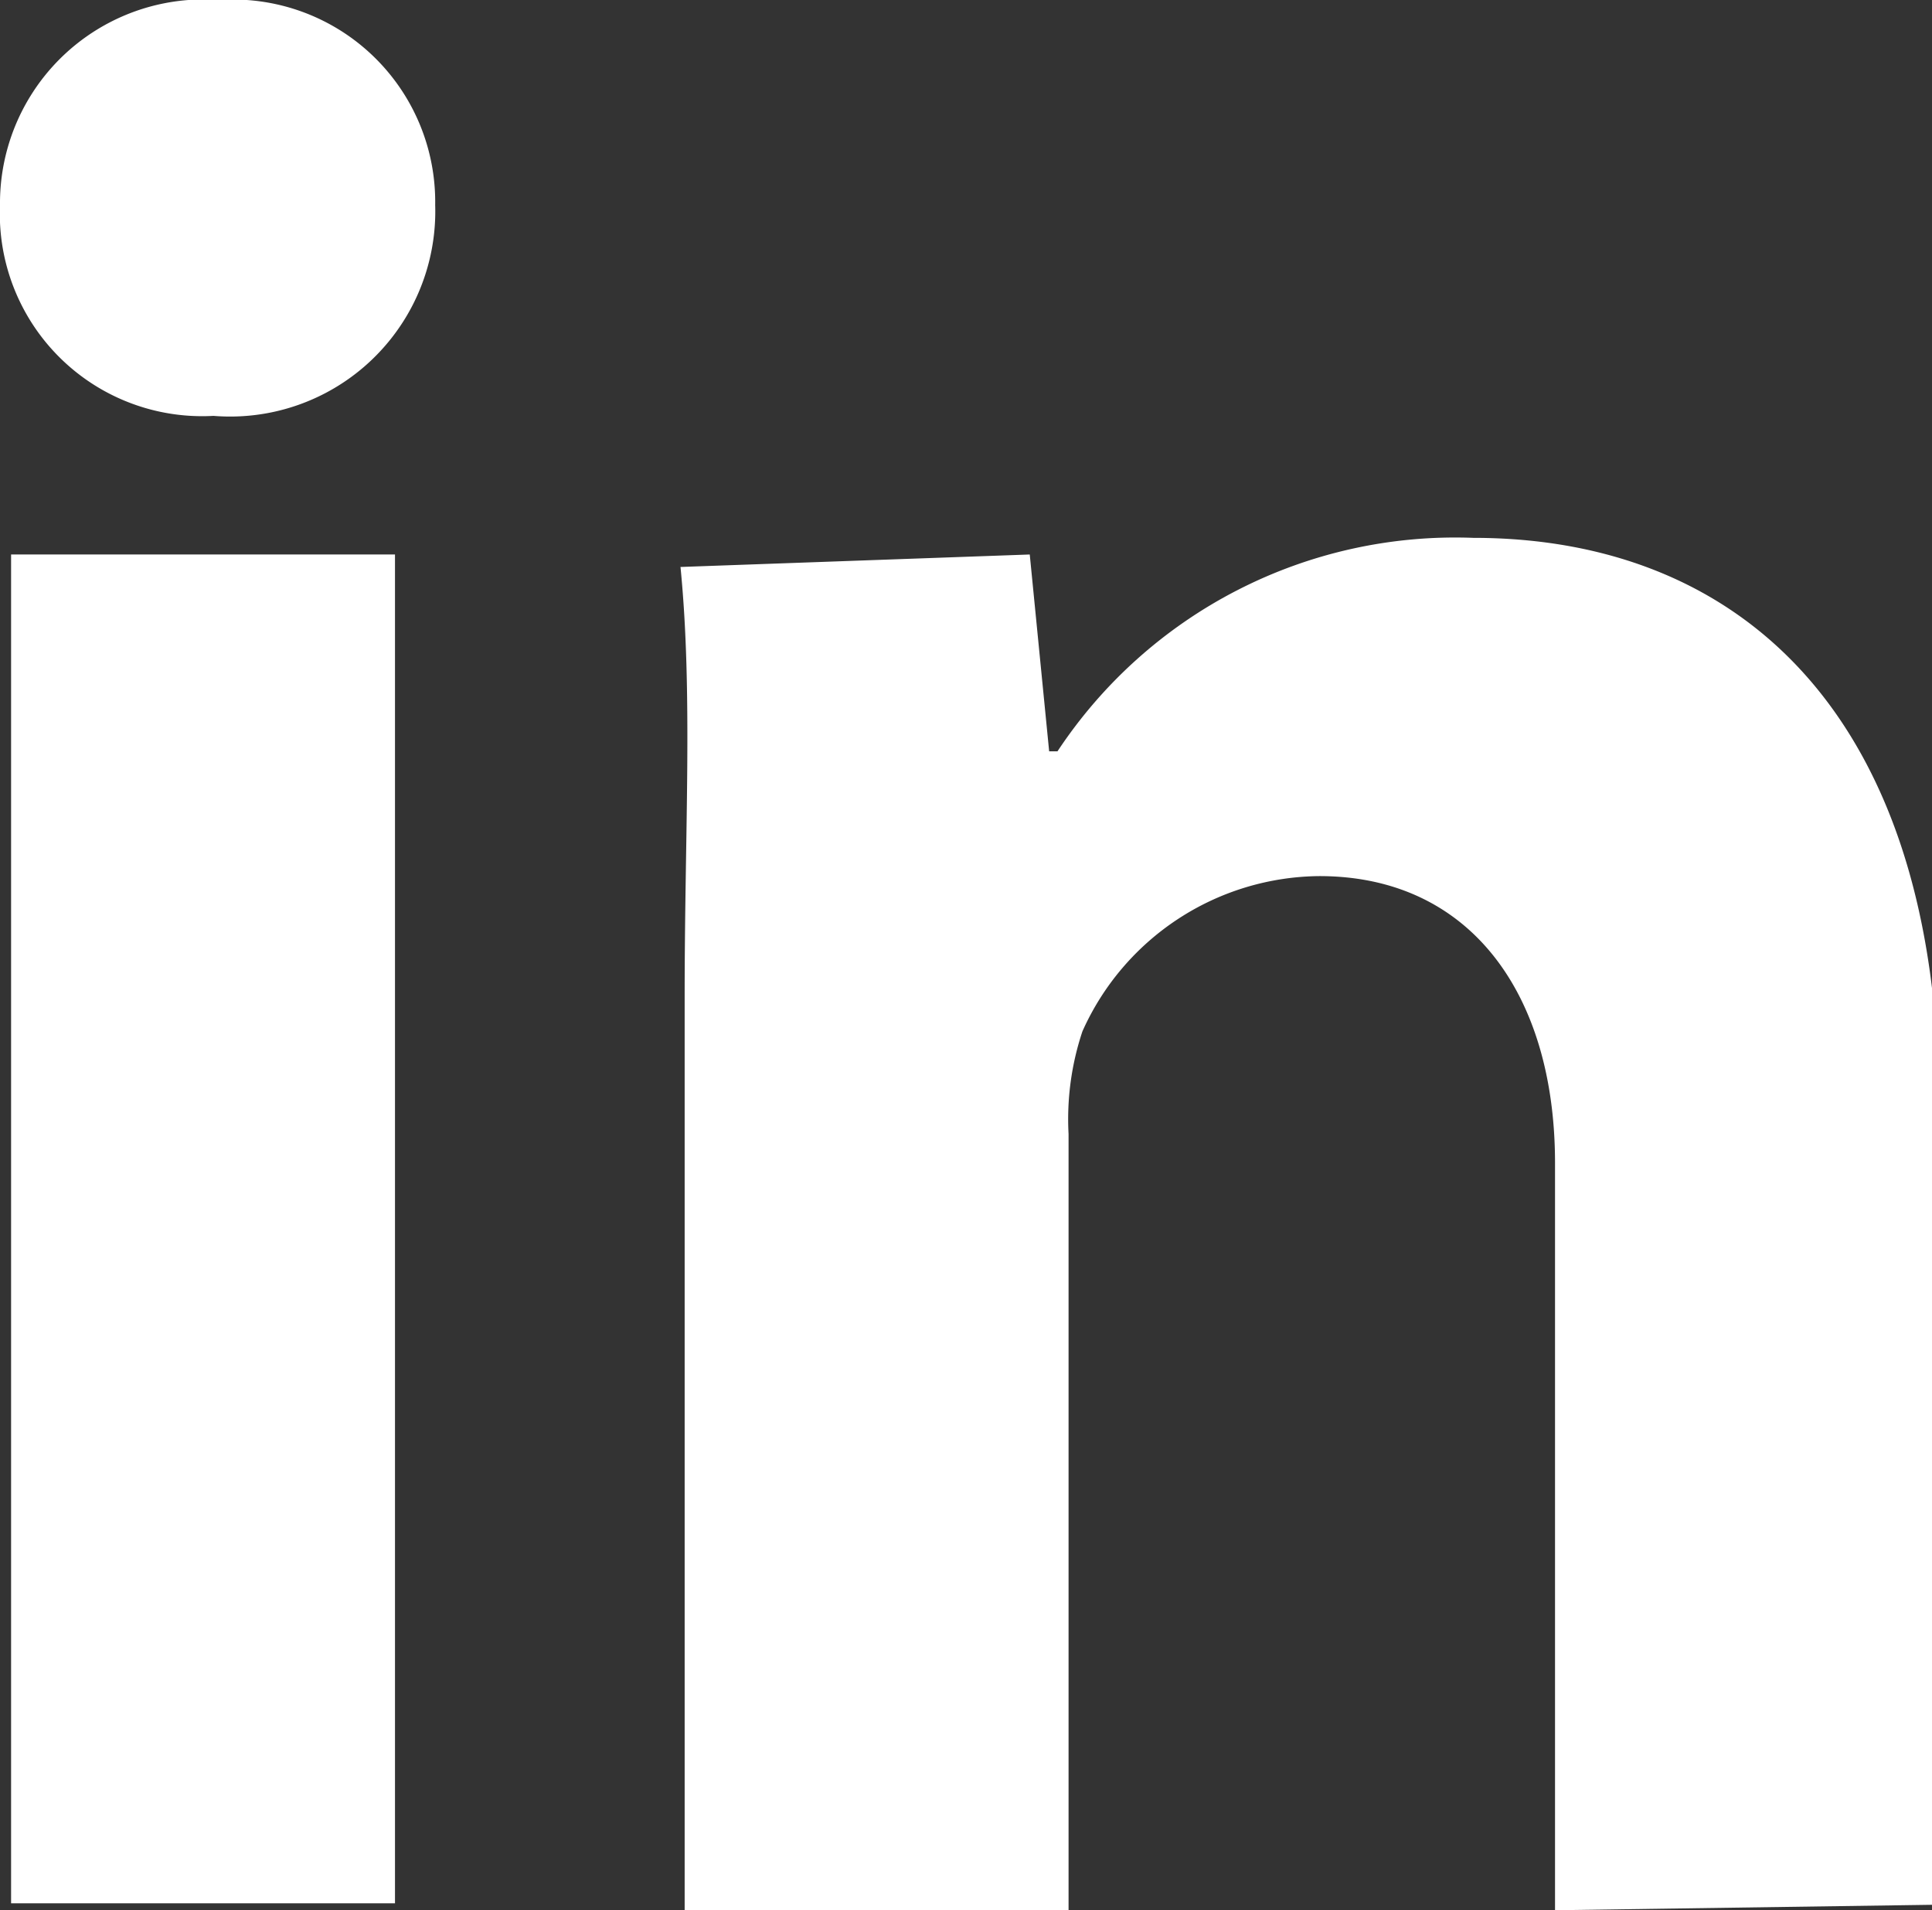
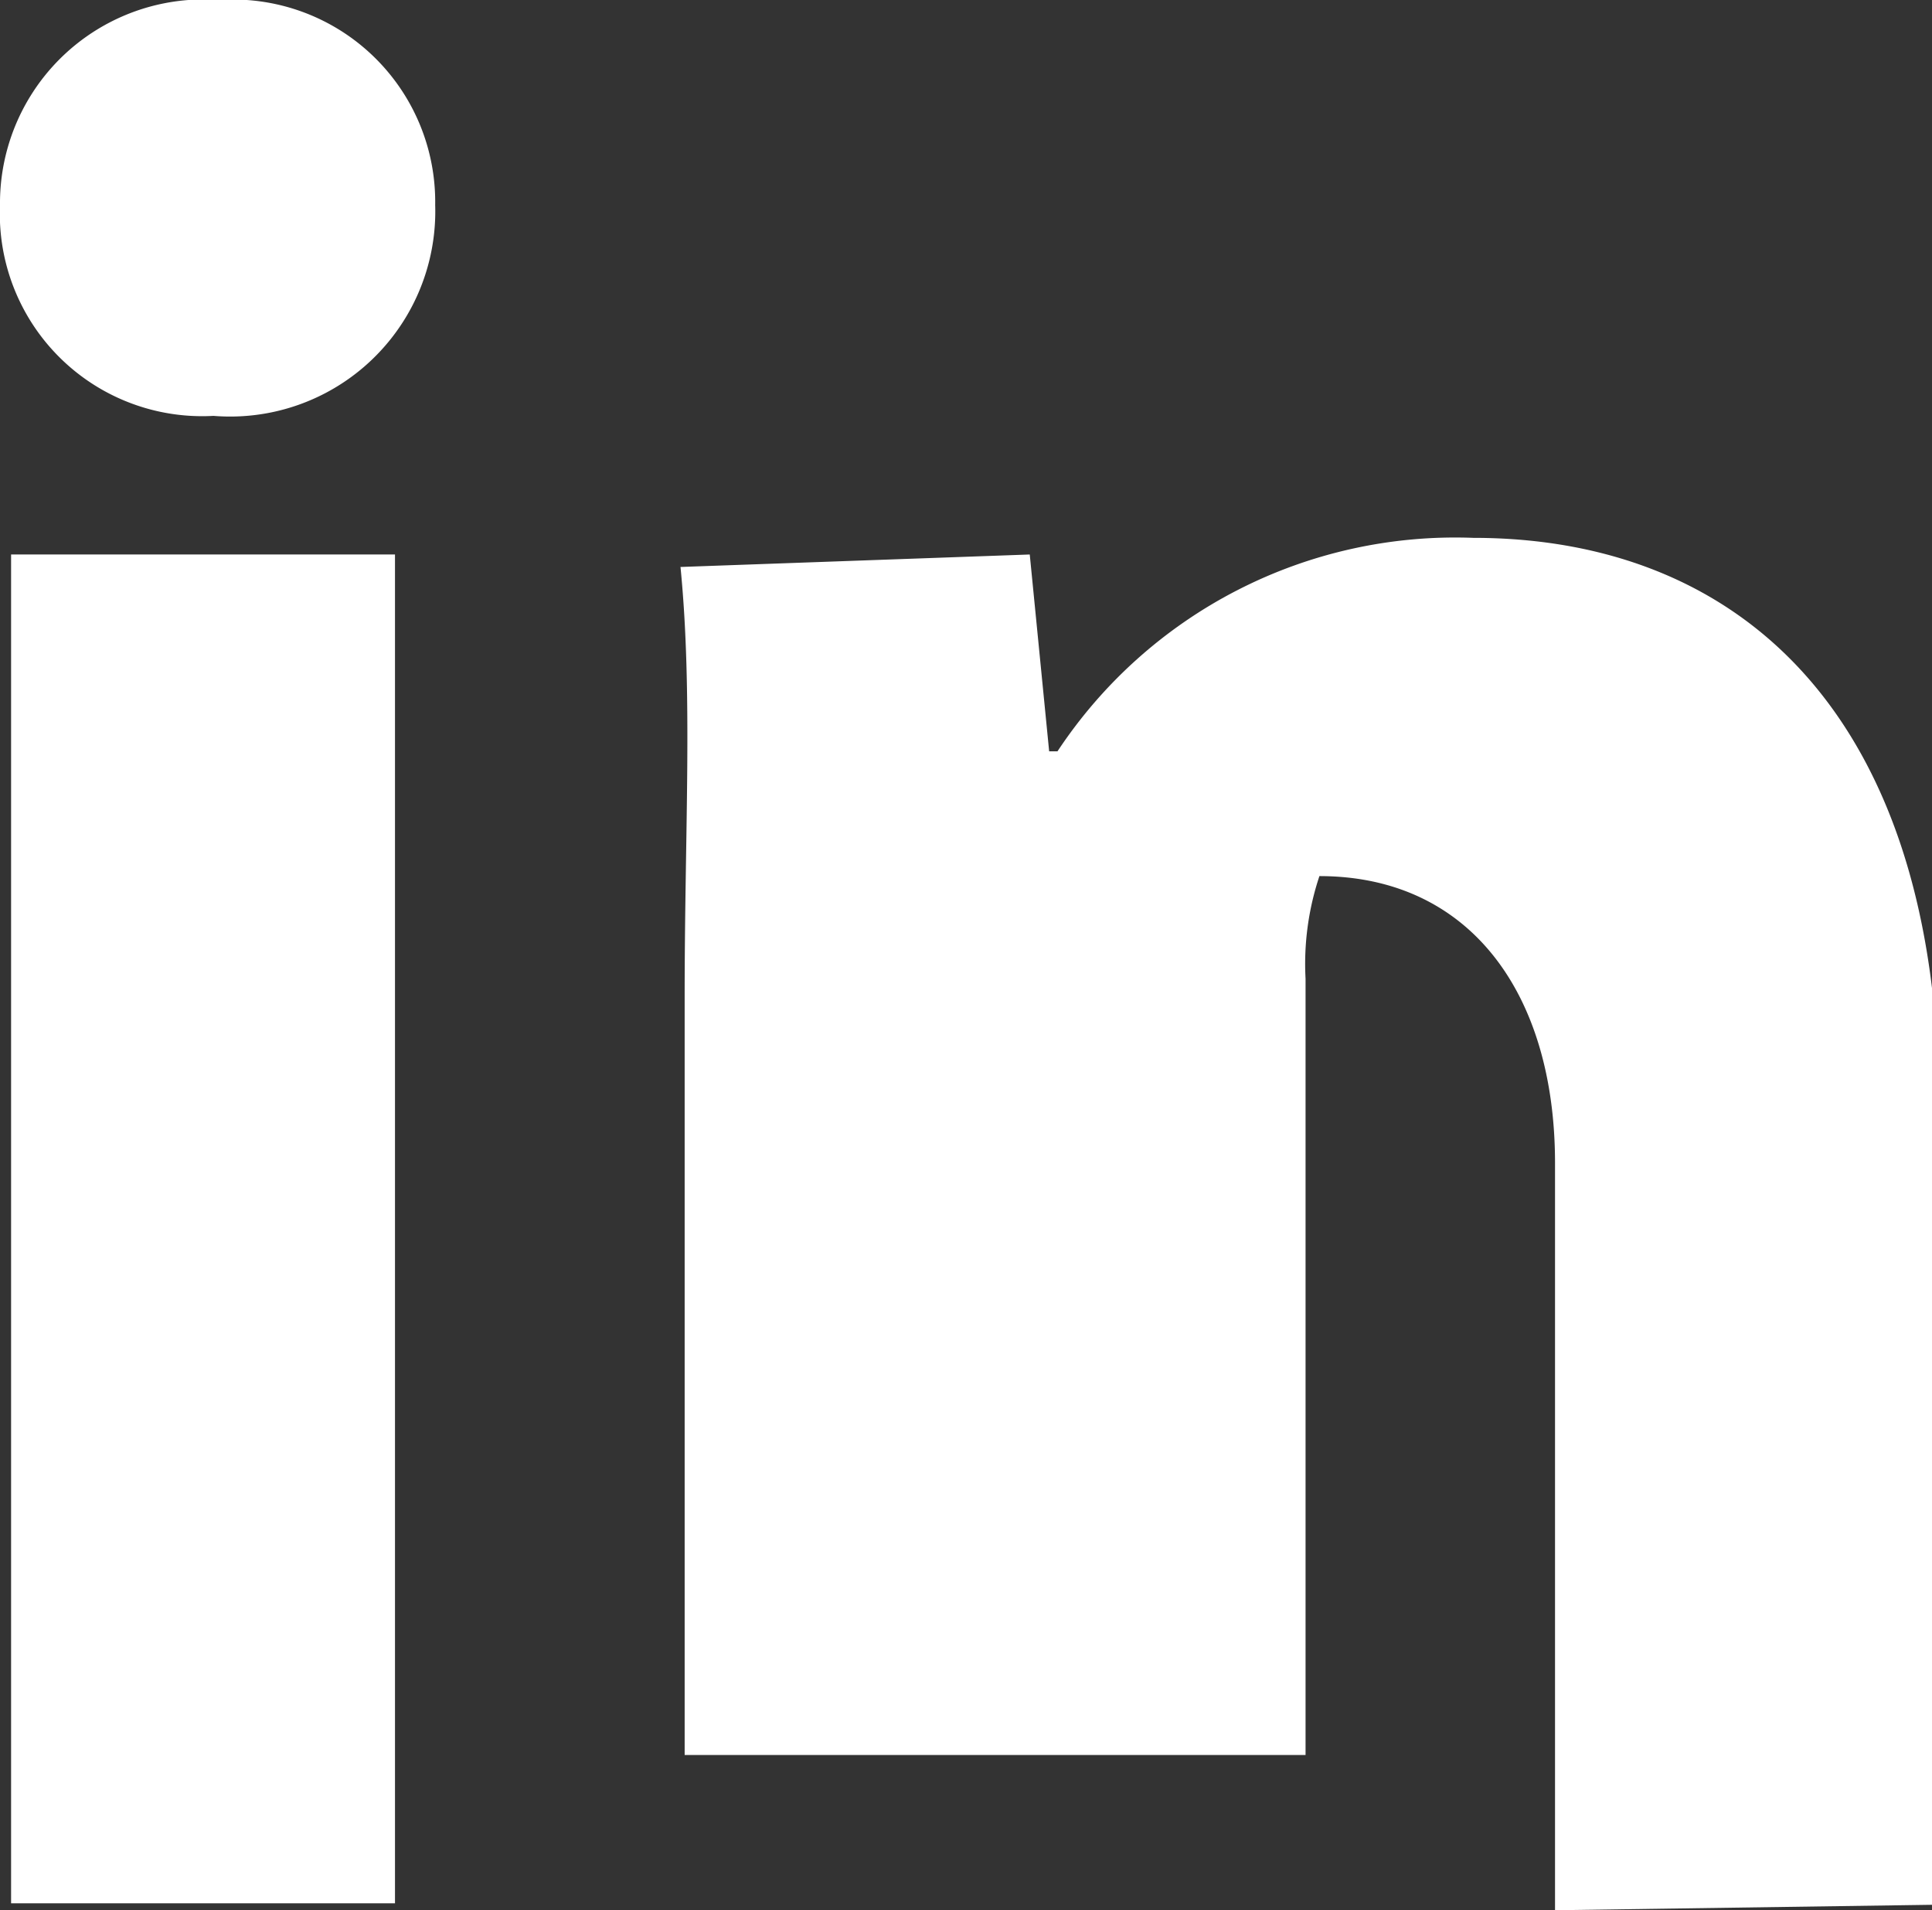
<svg xmlns="http://www.w3.org/2000/svg" viewBox="0 0 13.94 13.78">
  <rect x="0" y="0" width="13.94" height="13.78" fill="#333333" stroke="none" />
  <defs>
    <style>.cls-1{fill:#fff;fill-rule:evenodd;}</style>
  </defs>
  <g id="Layer_2" data-name="Layer 2">
    <g id="Carousel">
-       <path class="cls-1" d="M11.22,13.78V8.39c0-1.23-.62-2.07-1.7-2.07A1.89,1.89,0,0,0,7.81,7.44a2,2,0,0,0-.1.74v5.6H4.94V7.18C4.94,6,5,5,4.91,4.09L7.43,4l.14,1.42h.06a3.44,3.44,0,0,1,3-1.54c1.95,0,3.36,1.31,3.36,4.12v5.74ZM1.54,3A1.46,1.46,0,0,1,0,1.48,1.47,1.47,0,0,1,1.58,0,1.46,1.46,0,0,1,3.14,1.48,1.48,1.48,0,0,1,1.54,3ZM2.85,13.73H.08V4H2.85Z" />
+       <path class="cls-1" d="M11.22,13.78V8.39c0-1.23-.62-2.07-1.7-2.07a2,2,0,0,0-.1.74v5.6H4.94V7.18C4.94,6,5,5,4.91,4.09L7.43,4l.14,1.42h.06a3.44,3.44,0,0,1,3-1.54c1.95,0,3.36,1.31,3.36,4.12v5.74ZM1.54,3A1.46,1.46,0,0,1,0,1.48,1.47,1.47,0,0,1,1.58,0,1.46,1.46,0,0,1,3.14,1.48,1.48,1.48,0,0,1,1.54,3ZM2.85,13.73H.08V4H2.85Z" />
    </g>
  </g>
</svg>